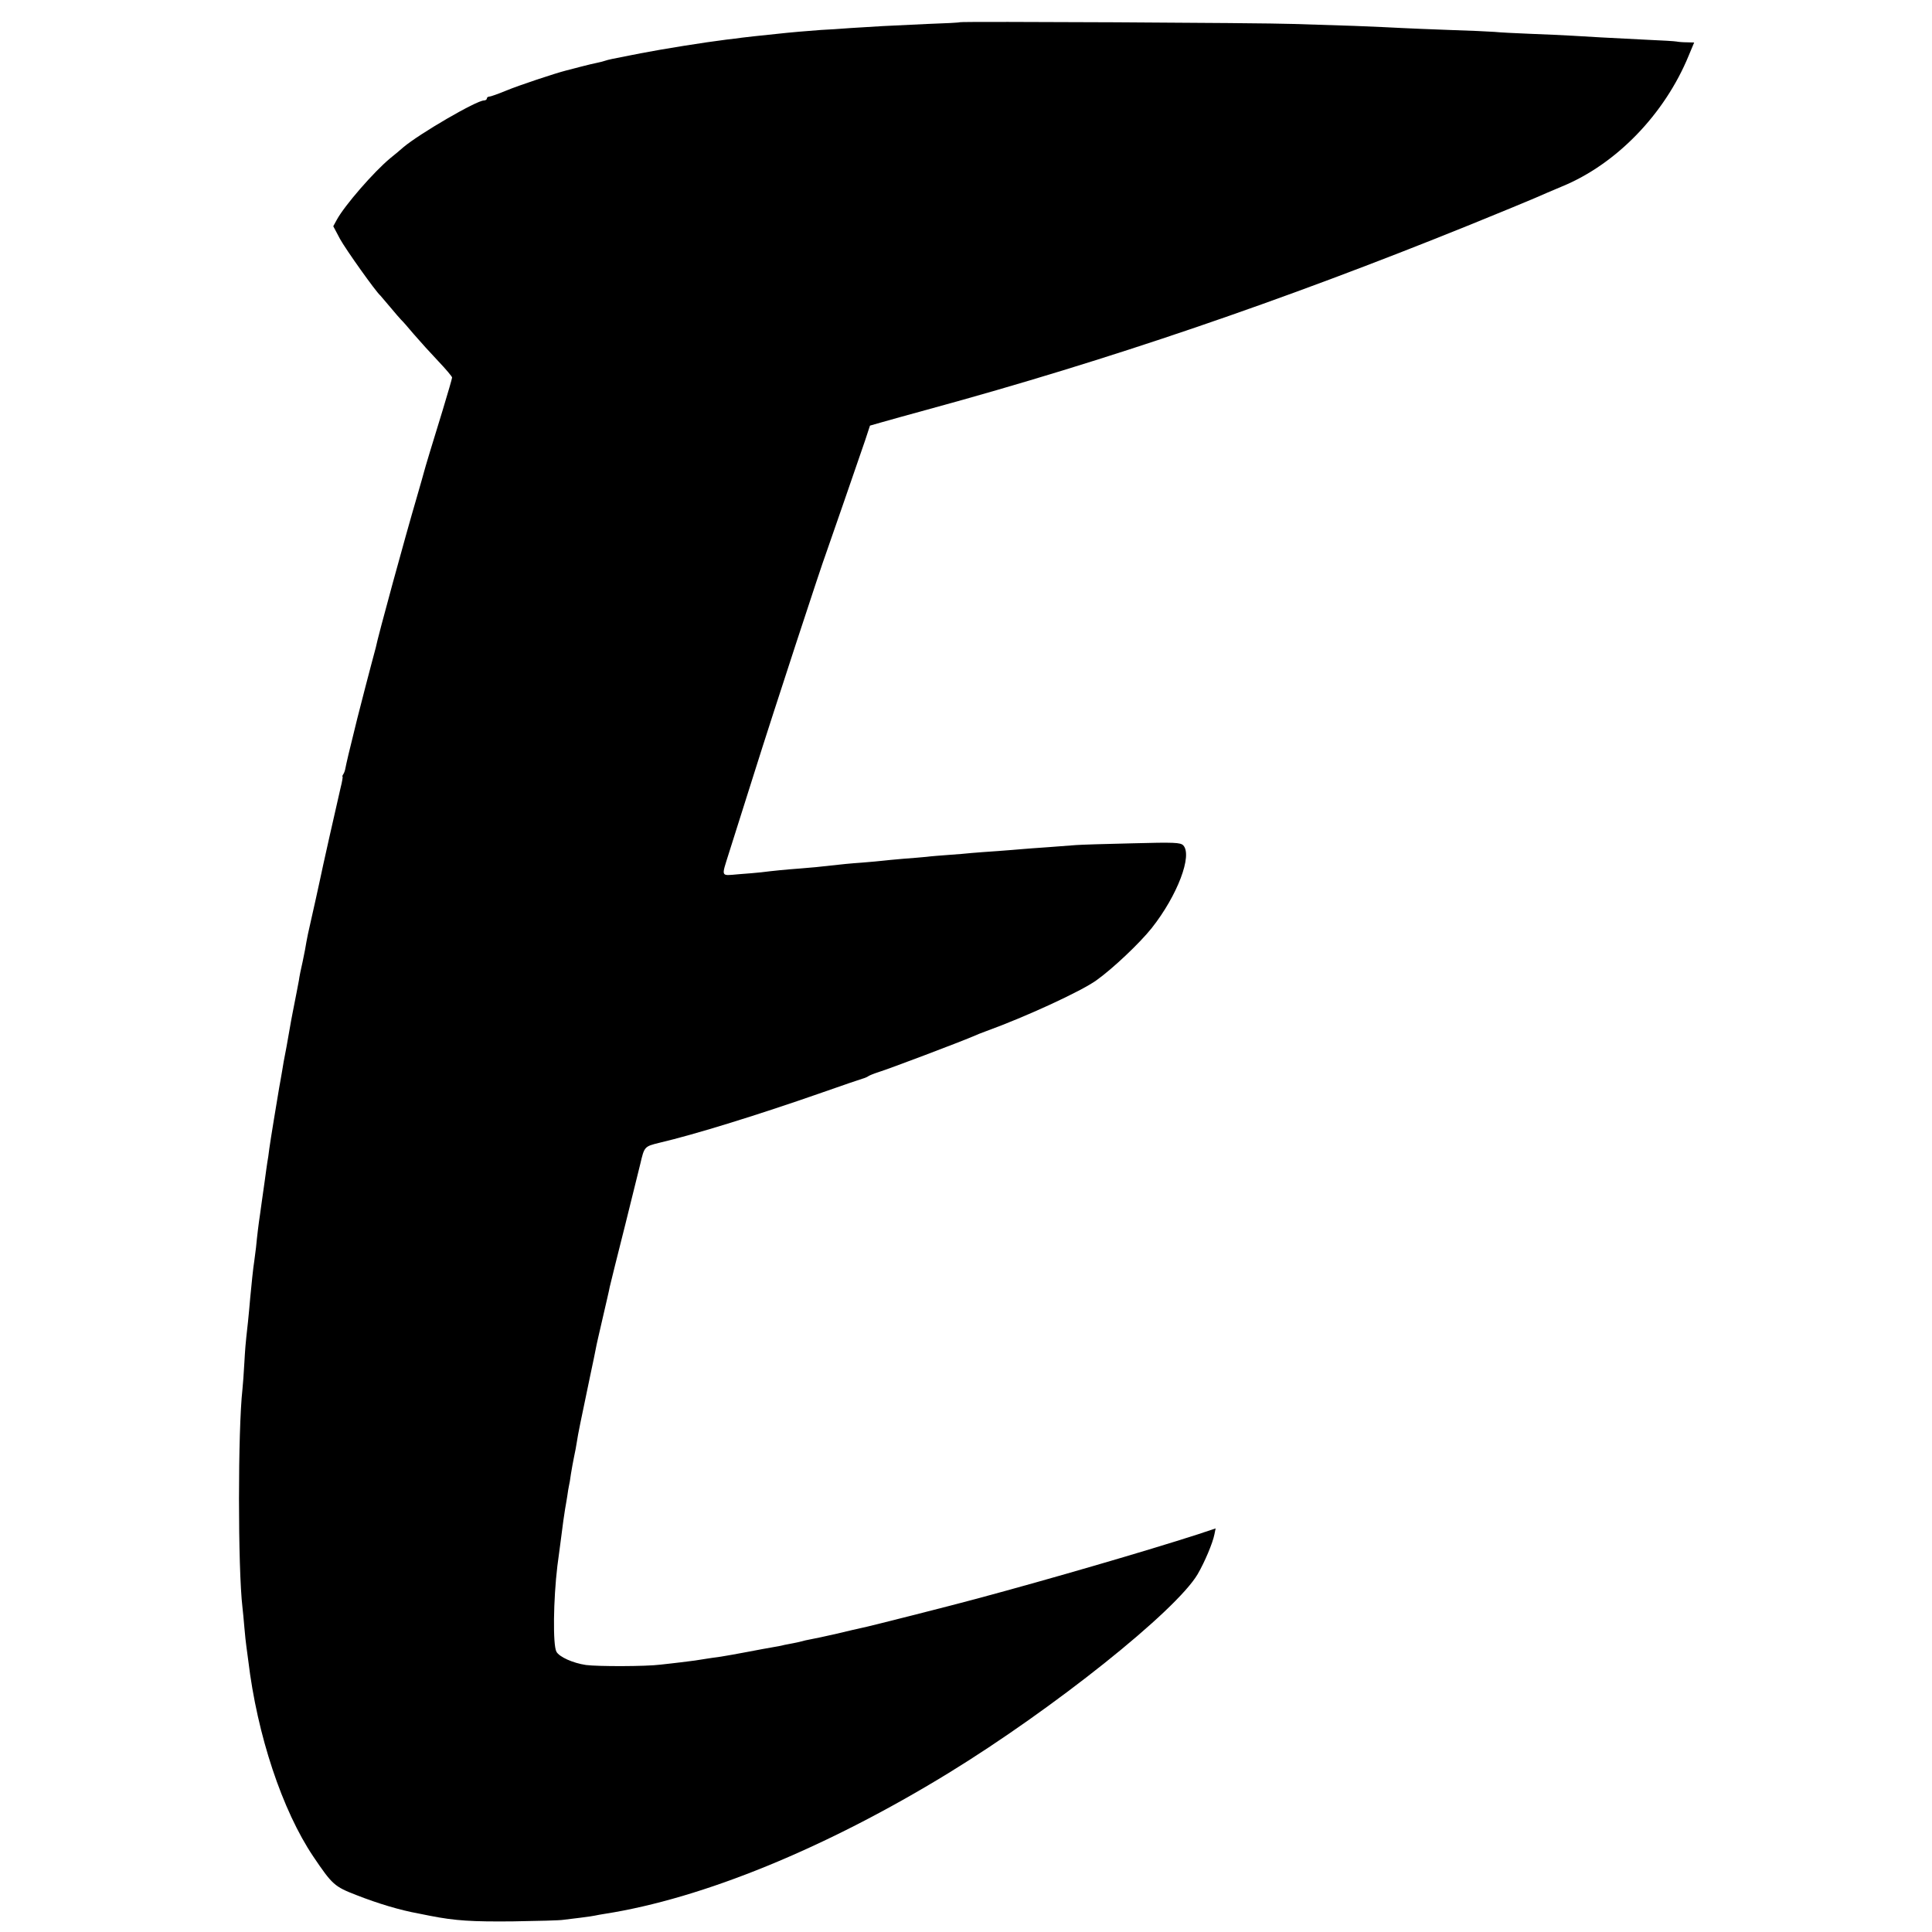
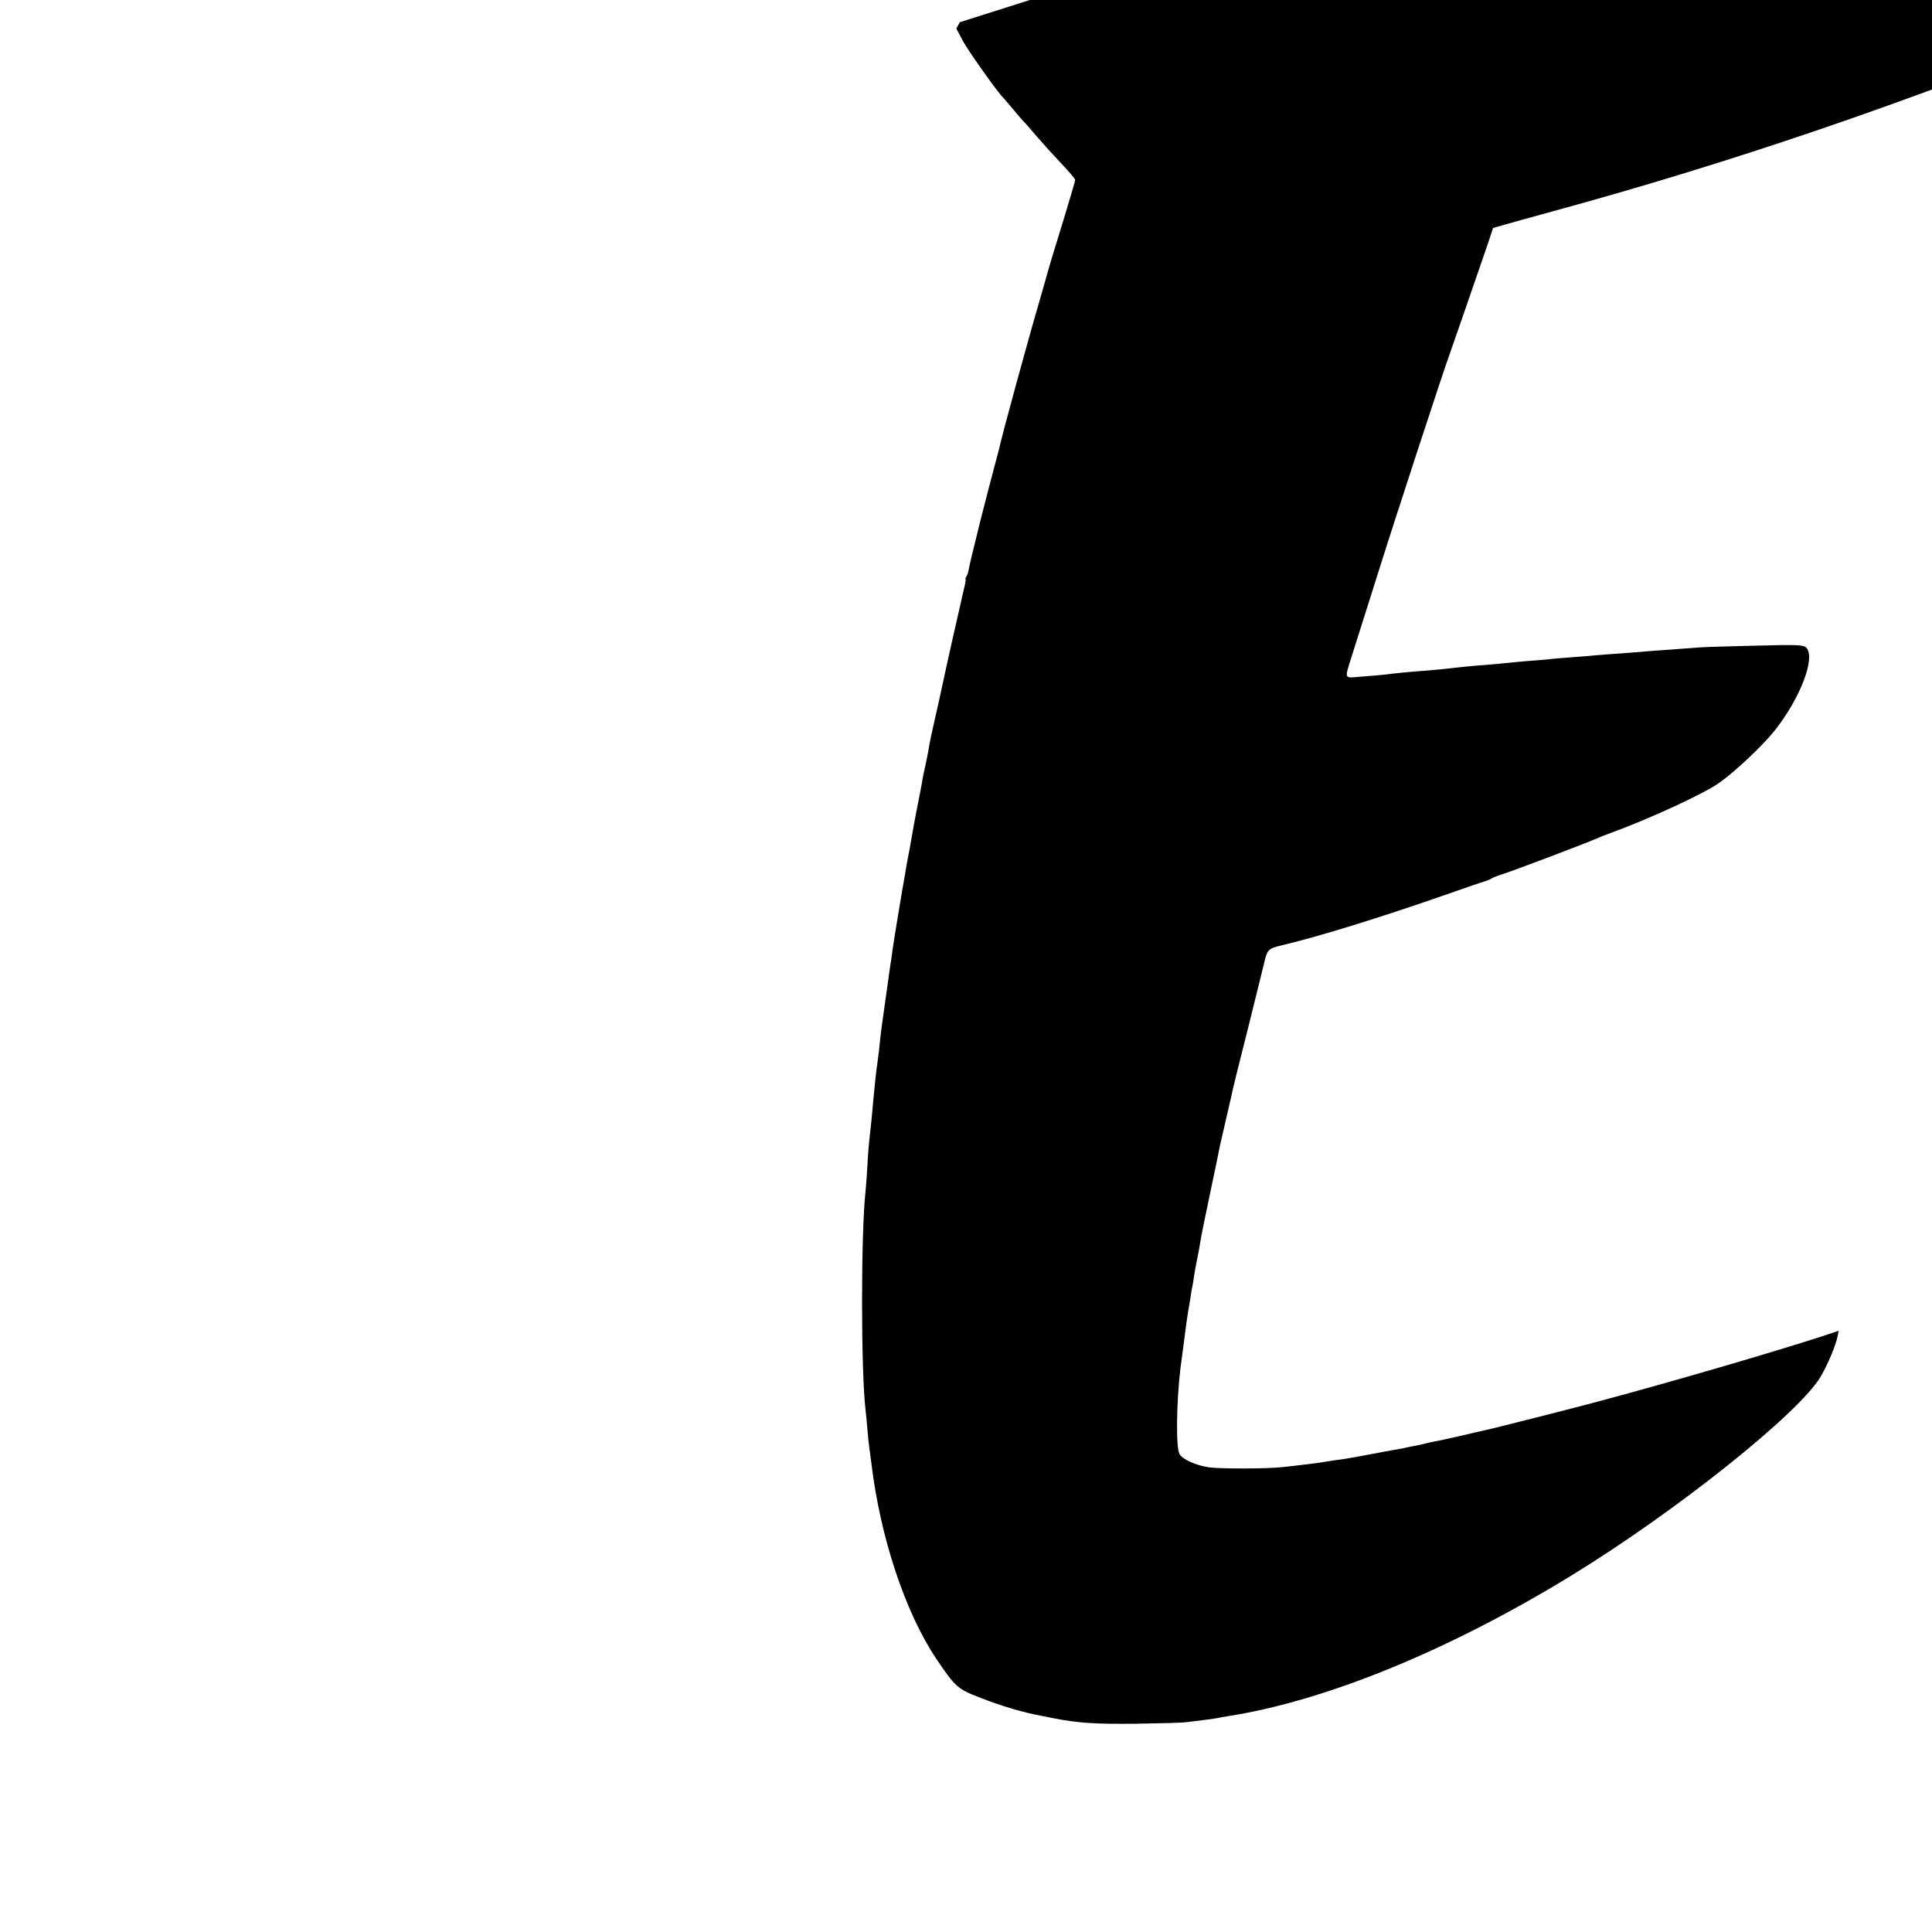
<svg xmlns="http://www.w3.org/2000/svg" version="1.0" width="1000pt" height="1000pt" viewBox="0 0 1000 1000" preserveAspectRatio="xMidYMid meet">
  <g transform="translate(0,1000) scale(0.1,-0.1)" fill="#000000" stroke="none">
-     <path d="M4968 9885 c-1 -2 -77 -6 -168 -9 -91 -4 -194 -9 -230 -11 -36 -2 -110 -7 -165 -10 -55 -4 -125 -9 -155 -10 -57 -4 -166 -13 -235 -21 -107 -11 -143 -15 -175 -19 -19 -3 -55 -7 -80 -10 -113 -14 -326 -48 -445 -71 -164 -32 -163 -32 -185 -39 -10 -3 -28 -8 -39 -10 -12 -2 -49 -11 -84 -20 -34 -9 -69 -18 -77 -20 -56 -14 -248 -78 -310 -104 -41 -17 -81 -31 -87 -31 -7 0 -13 -4 -13 -10 0 -5 -7 -10 -15 -10 -39 0 -334 -172 -417 -242 -14 -13 -45 -38 -67 -56 -85 -70 -238 -246 -278 -320 l-18 -33 35 -66 c29 -53 186 -274 209 -293 3 -3 26 -30 51 -60 25 -30 50 -59 56 -65 6 -5 36 -39 66 -75 31 -36 88 -99 127 -140 39 -41 71 -79 71 -84 0 -5 -22 -81 -49 -170 -52 -168 -93 -304 -97 -321 -1 -5 -18 -64 -37 -130 -58 -197 -202 -723 -212 -777 -2 -9 -13 -50 -24 -90 -11 -40 -43 -165 -72 -278 -45 -181 -55 -225 -63 -265 -1 -5 -5 -16 -9 -22 -5 -7 -6 -13 -4 -13 2 0 -2 -26 -10 -57 -15 -63 -101 -445 -107 -478 -6 -27 -34 -157 -51 -230 -8 -33 -16 -73 -19 -90 -2 -16 -11 -61 -19 -100 -9 -38 -18 -83 -20 -100 -5 -26 -15 -80 -32 -165 -3 -14 -12 -63 -20 -110 -8 -47 -17 -96 -20 -110 -3 -14 -10 -52 -15 -85 -6 -33 -12 -71 -15 -85 -11 -65 -45 -270 -51 -315 -3 -27 -8 -59 -10 -69 -2 -11 -8 -56 -14 -100 -6 -45 -13 -92 -15 -106 -2 -14 -6 -43 -9 -65 -7 -45 -15 -110 -21 -173 -3 -23 -7 -55 -9 -70 -5 -28 -15 -126 -21 -191 -7 -84 -17 -178 -20 -201 -2 -14 -7 -72 -10 -130 -3 -58 -8 -121 -10 -140 -24 -211 -24 -929 0 -1130 2 -19 7 -66 10 -105 3 -38 8 -81 10 -95 2 -14 6 -47 10 -75 46 -385 176 -776 337 -1015 98 -145 109 -155 223 -199 112 -44 226 -78 320 -95 17 -3 44 -9 60 -12 132 -26 219 -31 430 -29 127 2 244 5 260 8 17 2 57 7 90 11 33 4 67 9 75 11 8 2 31 6 50 9 507 79 1147 341 1780 729 543 333 1177 839 1289 1029 37 64 78 161 87 207 l6 30 -93 -31 c-267 -86 -757 -229 -1144 -333 -110 -30 -570 -147 -595 -151 -14 -3 -72 -16 -129 -30 -57 -13 -117 -26 -135 -29 -17 -3 -39 -8 -49 -11 -11 -3 -29 -7 -40 -9 -12 -2 -33 -6 -47 -9 -14 -4 -41 -9 -60 -12 -19 -3 -78 -14 -130 -24 -52 -10 -115 -21 -140 -25 -25 -3 -56 -8 -70 -10 -41 -7 -82 -13 -135 -19 -27 -3 -75 -9 -105 -12 -79 -10 -326 -10 -387 -2 -68 10 -139 42 -153 69 -19 34 -16 270 5 444 6 42 23 175 31 235 3 19 7 46 9 60 3 14 7 43 11 65 3 22 7 47 9 55 2 8 7 35 10 60 4 25 11 64 16 88 5 23 12 59 15 80 5 36 20 108 69 342 14 63 26 126 29 140 2 14 19 86 36 160 17 74 34 146 36 159 3 13 39 160 81 325 41 166 76 306 77 311 21 90 21 91 99 110 184 43 516 146 842 260 105 37 199 69 210 72 11 3 25 9 30 13 6 4 28 13 50 20 61 19 422 156 490 185 17 8 48 20 70 28 204 74 491 206 570 263 83 59 223 191 286 270 133 168 213 378 163 429 -15 14 -44 16 -263 10 -135 -3 -266 -7 -291 -9 -25 -2 -90 -7 -145 -11 -55 -4 -116 -8 -135 -10 -19 -2 -75 -6 -125 -10 -49 -3 -110 -8 -135 -10 -25 -3 -79 -7 -120 -10 -41 -3 -93 -7 -115 -10 -22 -2 -76 -7 -120 -10 -44 -4 -91 -8 -105 -10 -14 -2 -63 -6 -110 -10 -47 -3 -119 -10 -160 -15 -41 -5 -111 -12 -155 -15 -81 -6 -141 -12 -205 -20 -19 -2 -72 -7 -117 -10 -95 -8 -90 -18 -50 110 14 44 75 238 136 430 90 287 346 1069 368 1125 7 19 167 481 201 581 l25 76 56 16 c31 9 146 41 256 71 919 251 1809 554 2795 953 157 64 308 126 335 138 28 13 91 39 140 60 280 115 531 373 656 678 l28 67 -37 1 c-20 0 -45 2 -54 4 -10 2 -78 6 -150 9 -214 11 -298 15 -388 21 -47 3 -146 7 -220 10 -74 3 -157 7 -185 10 -27 2 -133 7 -235 10 -102 4 -212 8 -245 10 -33 2 -143 7 -245 11 -102 3 -243 8 -315 10 -159 6 -1722 14 -1727 9z" />
+     <path d="M4968 9885 l-18 -33 35 -66 c29 -53 186 -274 209 -293 3 -3 26 -30 51 -60 25 -30 50 -59 56 -65 6 -5 36 -39 66 -75 31 -36 88 -99 127 -140 39 -41 71 -79 71 -84 0 -5 -22 -81 -49 -170 -52 -168 -93 -304 -97 -321 -1 -5 -18 -64 -37 -130 -58 -197 -202 -723 -212 -777 -2 -9 -13 -50 -24 -90 -11 -40 -43 -165 -72 -278 -45 -181 -55 -225 -63 -265 -1 -5 -5 -16 -9 -22 -5 -7 -6 -13 -4 -13 2 0 -2 -26 -10 -57 -15 -63 -101 -445 -107 -478 -6 -27 -34 -157 -51 -230 -8 -33 -16 -73 -19 -90 -2 -16 -11 -61 -19 -100 -9 -38 -18 -83 -20 -100 -5 -26 -15 -80 -32 -165 -3 -14 -12 -63 -20 -110 -8 -47 -17 -96 -20 -110 -3 -14 -10 -52 -15 -85 -6 -33 -12 -71 -15 -85 -11 -65 -45 -270 -51 -315 -3 -27 -8 -59 -10 -69 -2 -11 -8 -56 -14 -100 -6 -45 -13 -92 -15 -106 -2 -14 -6 -43 -9 -65 -7 -45 -15 -110 -21 -173 -3 -23 -7 -55 -9 -70 -5 -28 -15 -126 -21 -191 -7 -84 -17 -178 -20 -201 -2 -14 -7 -72 -10 -130 -3 -58 -8 -121 -10 -140 -24 -211 -24 -929 0 -1130 2 -19 7 -66 10 -105 3 -38 8 -81 10 -95 2 -14 6 -47 10 -75 46 -385 176 -776 337 -1015 98 -145 109 -155 223 -199 112 -44 226 -78 320 -95 17 -3 44 -9 60 -12 132 -26 219 -31 430 -29 127 2 244 5 260 8 17 2 57 7 90 11 33 4 67 9 75 11 8 2 31 6 50 9 507 79 1147 341 1780 729 543 333 1177 839 1289 1029 37 64 78 161 87 207 l6 30 -93 -31 c-267 -86 -757 -229 -1144 -333 -110 -30 -570 -147 -595 -151 -14 -3 -72 -16 -129 -30 -57 -13 -117 -26 -135 -29 -17 -3 -39 -8 -49 -11 -11 -3 -29 -7 -40 -9 -12 -2 -33 -6 -47 -9 -14 -4 -41 -9 -60 -12 -19 -3 -78 -14 -130 -24 -52 -10 -115 -21 -140 -25 -25 -3 -56 -8 -70 -10 -41 -7 -82 -13 -135 -19 -27 -3 -75 -9 -105 -12 -79 -10 -326 -10 -387 -2 -68 10 -139 42 -153 69 -19 34 -16 270 5 444 6 42 23 175 31 235 3 19 7 46 9 60 3 14 7 43 11 65 3 22 7 47 9 55 2 8 7 35 10 60 4 25 11 64 16 88 5 23 12 59 15 80 5 36 20 108 69 342 14 63 26 126 29 140 2 14 19 86 36 160 17 74 34 146 36 159 3 13 39 160 81 325 41 166 76 306 77 311 21 90 21 91 99 110 184 43 516 146 842 260 105 37 199 69 210 72 11 3 25 9 30 13 6 4 28 13 50 20 61 19 422 156 490 185 17 8 48 20 70 28 204 74 491 206 570 263 83 59 223 191 286 270 133 168 213 378 163 429 -15 14 -44 16 -263 10 -135 -3 -266 -7 -291 -9 -25 -2 -90 -7 -145 -11 -55 -4 -116 -8 -135 -10 -19 -2 -75 -6 -125 -10 -49 -3 -110 -8 -135 -10 -25 -3 -79 -7 -120 -10 -41 -3 -93 -7 -115 -10 -22 -2 -76 -7 -120 -10 -44 -4 -91 -8 -105 -10 -14 -2 -63 -6 -110 -10 -47 -3 -119 -10 -160 -15 -41 -5 -111 -12 -155 -15 -81 -6 -141 -12 -205 -20 -19 -2 -72 -7 -117 -10 -95 -8 -90 -18 -50 110 14 44 75 238 136 430 90 287 346 1069 368 1125 7 19 167 481 201 581 l25 76 56 16 c31 9 146 41 256 71 919 251 1809 554 2795 953 157 64 308 126 335 138 28 13 91 39 140 60 280 115 531 373 656 678 l28 67 -37 1 c-20 0 -45 2 -54 4 -10 2 -78 6 -150 9 -214 11 -298 15 -388 21 -47 3 -146 7 -220 10 -74 3 -157 7 -185 10 -27 2 -133 7 -235 10 -102 4 -212 8 -245 10 -33 2 -143 7 -245 11 -102 3 -243 8 -315 10 -159 6 -1722 14 -1727 9z" />
  </g>
</svg>